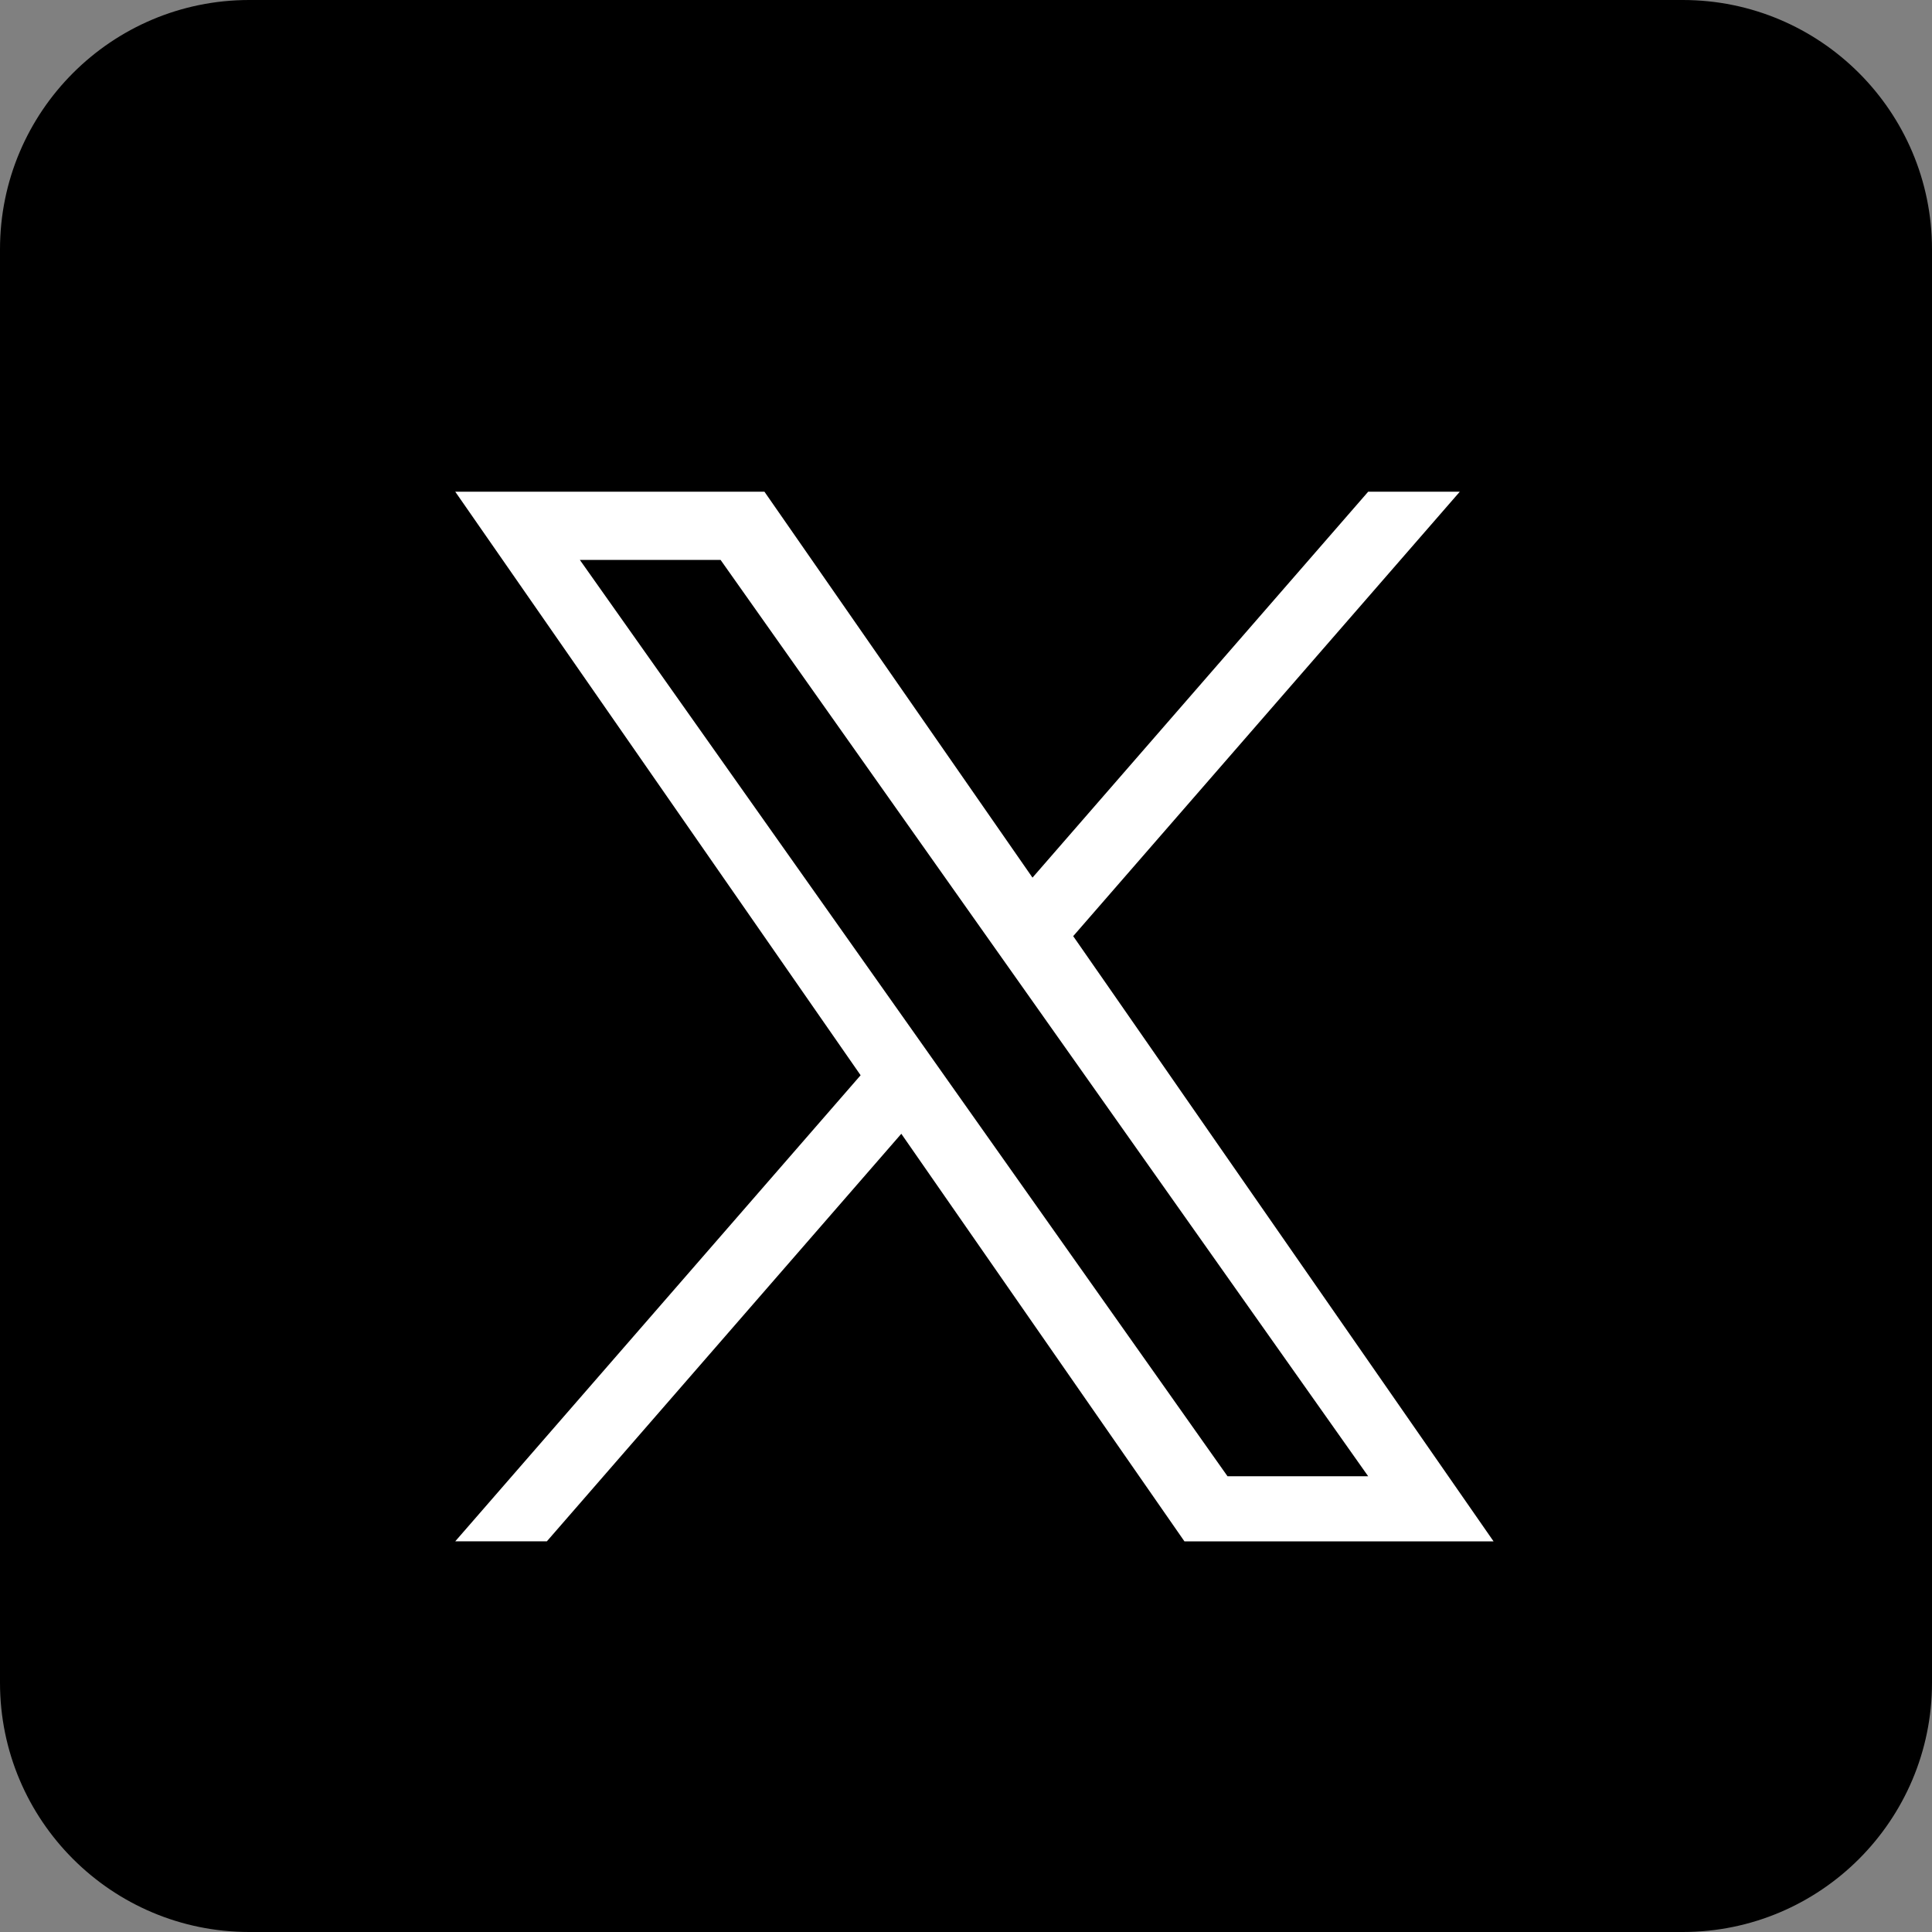
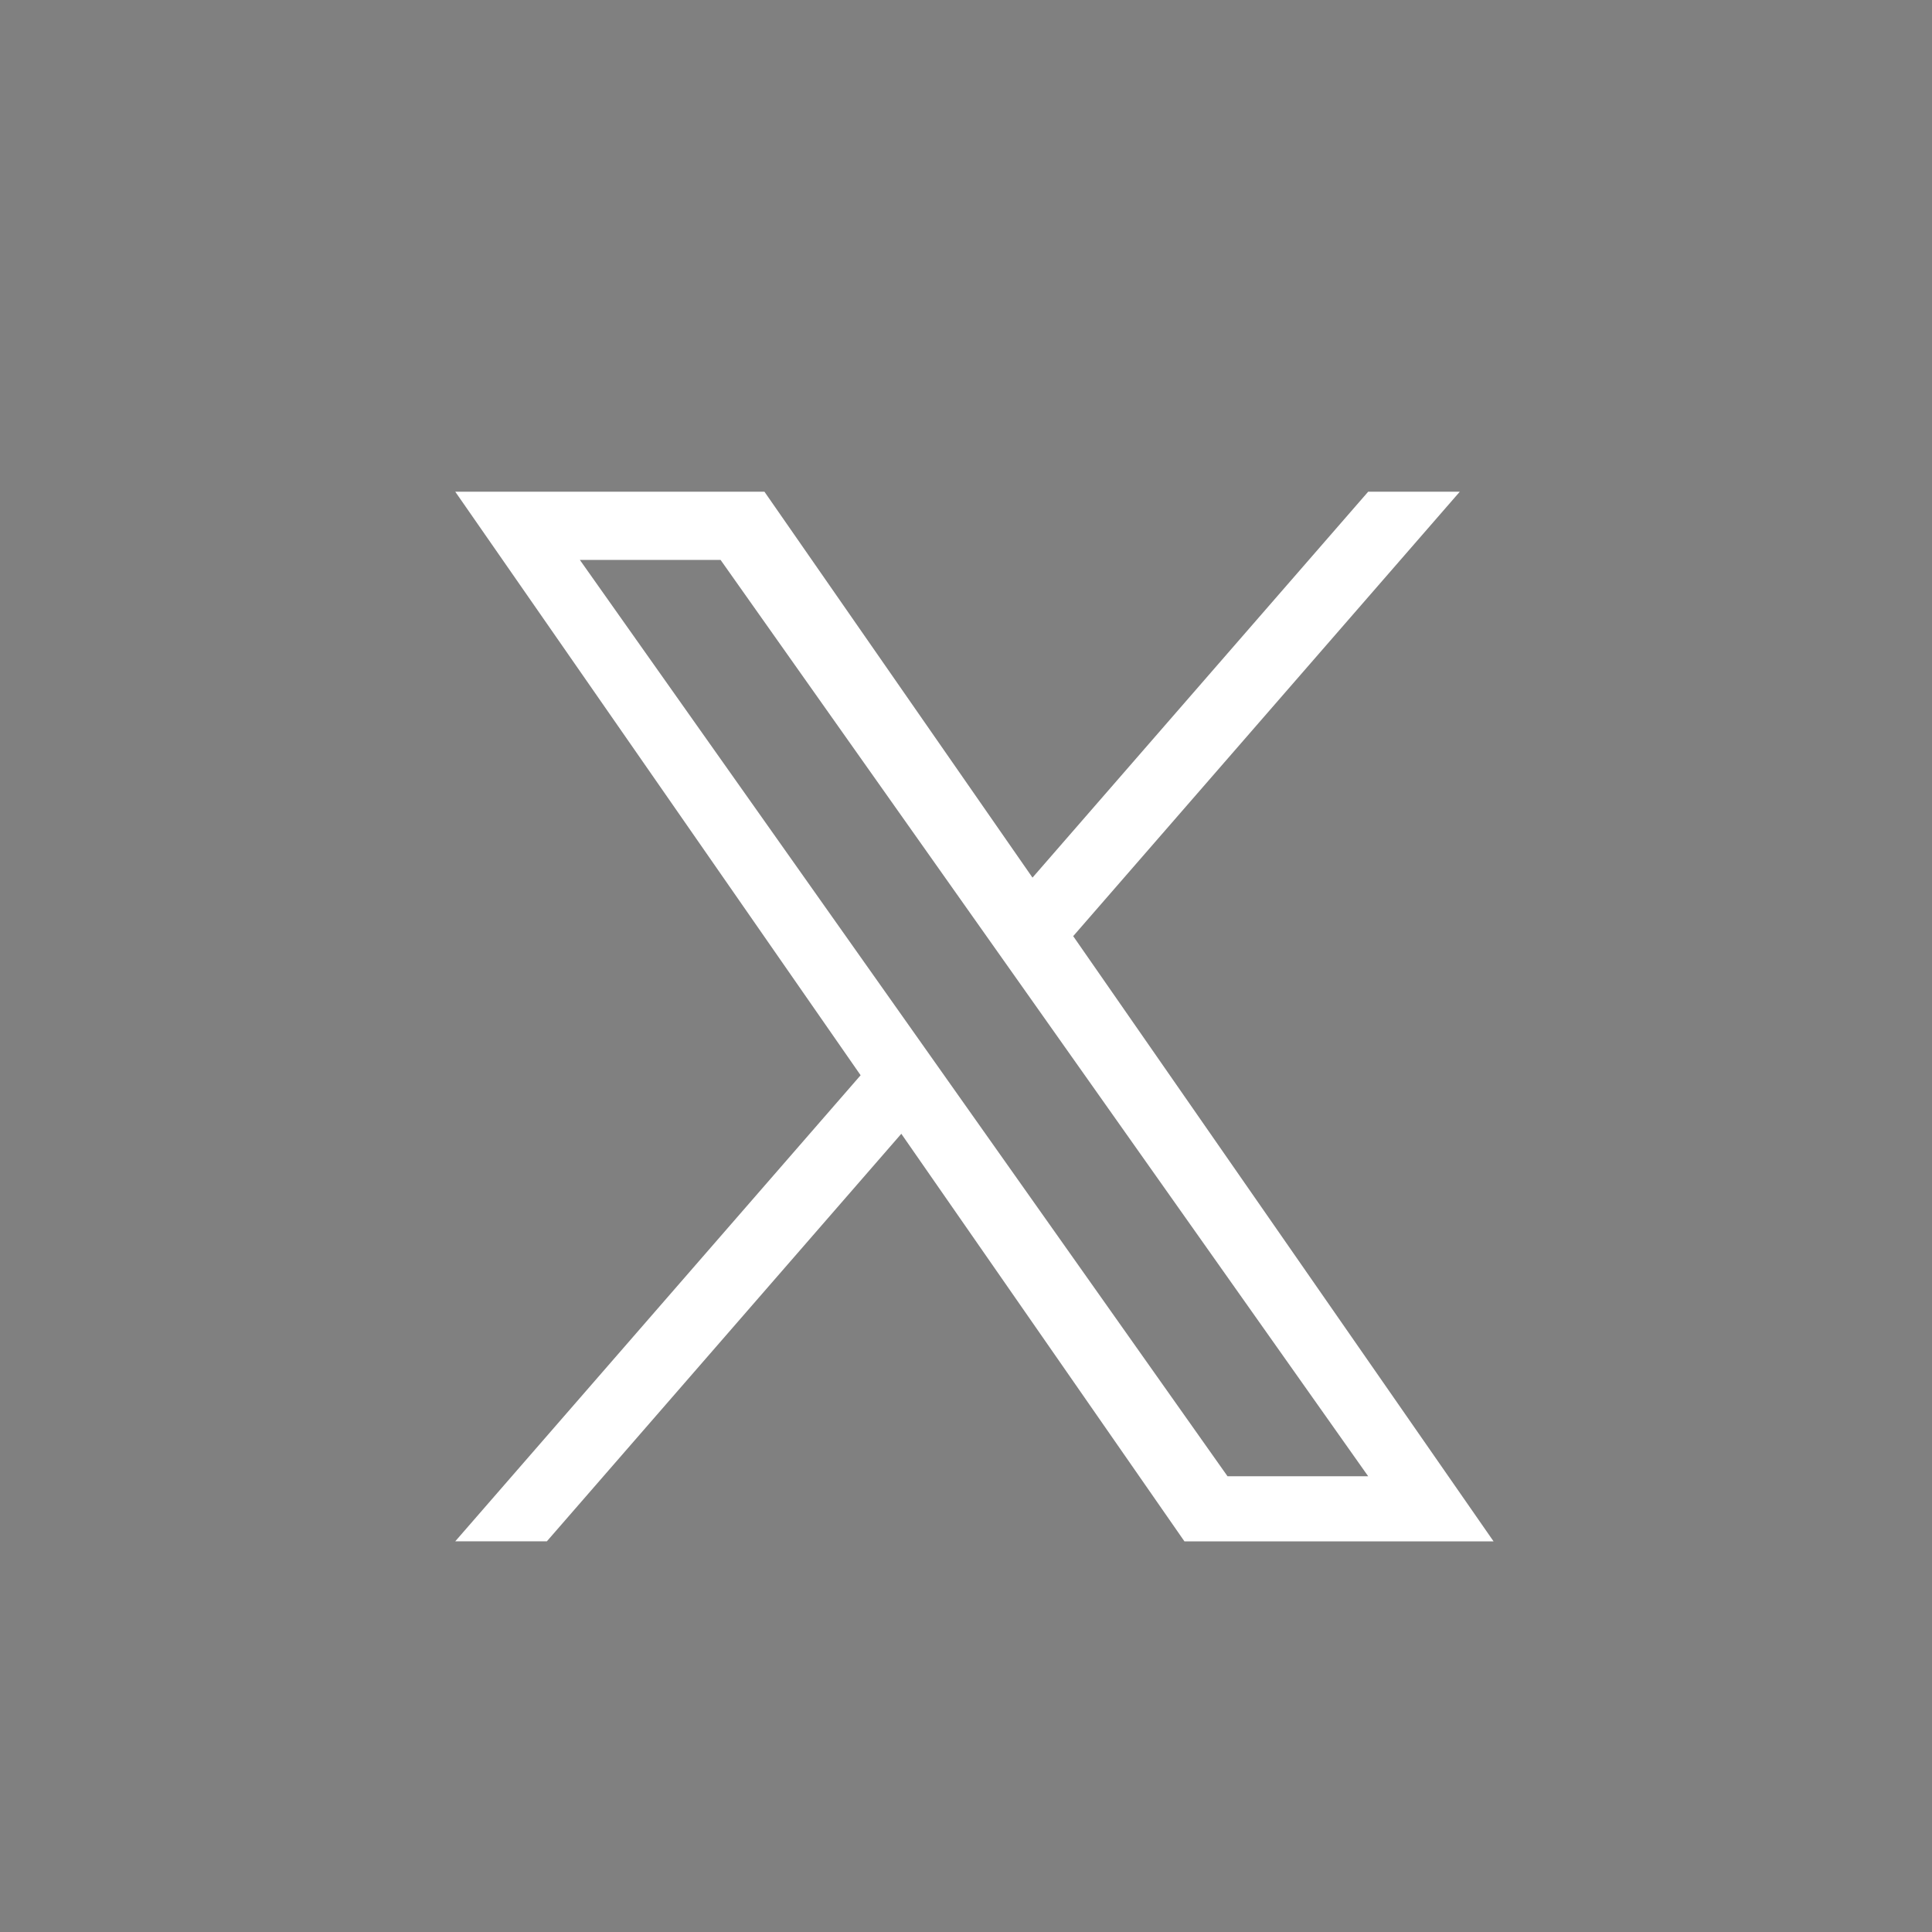
<svg xmlns="http://www.w3.org/2000/svg" width="31" height="31" viewBox="0 0 31 31" fill="none">
  <rect x="0" y="0" width="31" height="31" fill="#808080" stroke="none" />
  <g clip-path="url(#clip0_19_356)">
-     <path d="M27 0H4C1.791 0 0 1.791 0 4V27C0 29.209 1.791 31 4 31H27C29.209 31 31 29.209 31 27V4C31 1.791 29.209 0 27 0Z" fill="black" />
    <path d="M17.22 15.021L23.423 7.89H21.953L16.567 14.082L12.266 7.89H7.305L13.809 17.253L7.305 24.731H8.775L14.462 18.192L19.005 24.732H23.965L17.22 15.021ZM15.207 17.336L14.548 16.403L9.304 8.984H11.562L15.794 14.972L16.453 15.904L21.953 23.687H19.696L15.207 17.336Z" fill="white" />
  </g>
  <defs>
    <clipPath id="clip0_19_356">
      <rect width="31" height="31" fill="white" />
    </clipPath>
  </defs>
</svg>